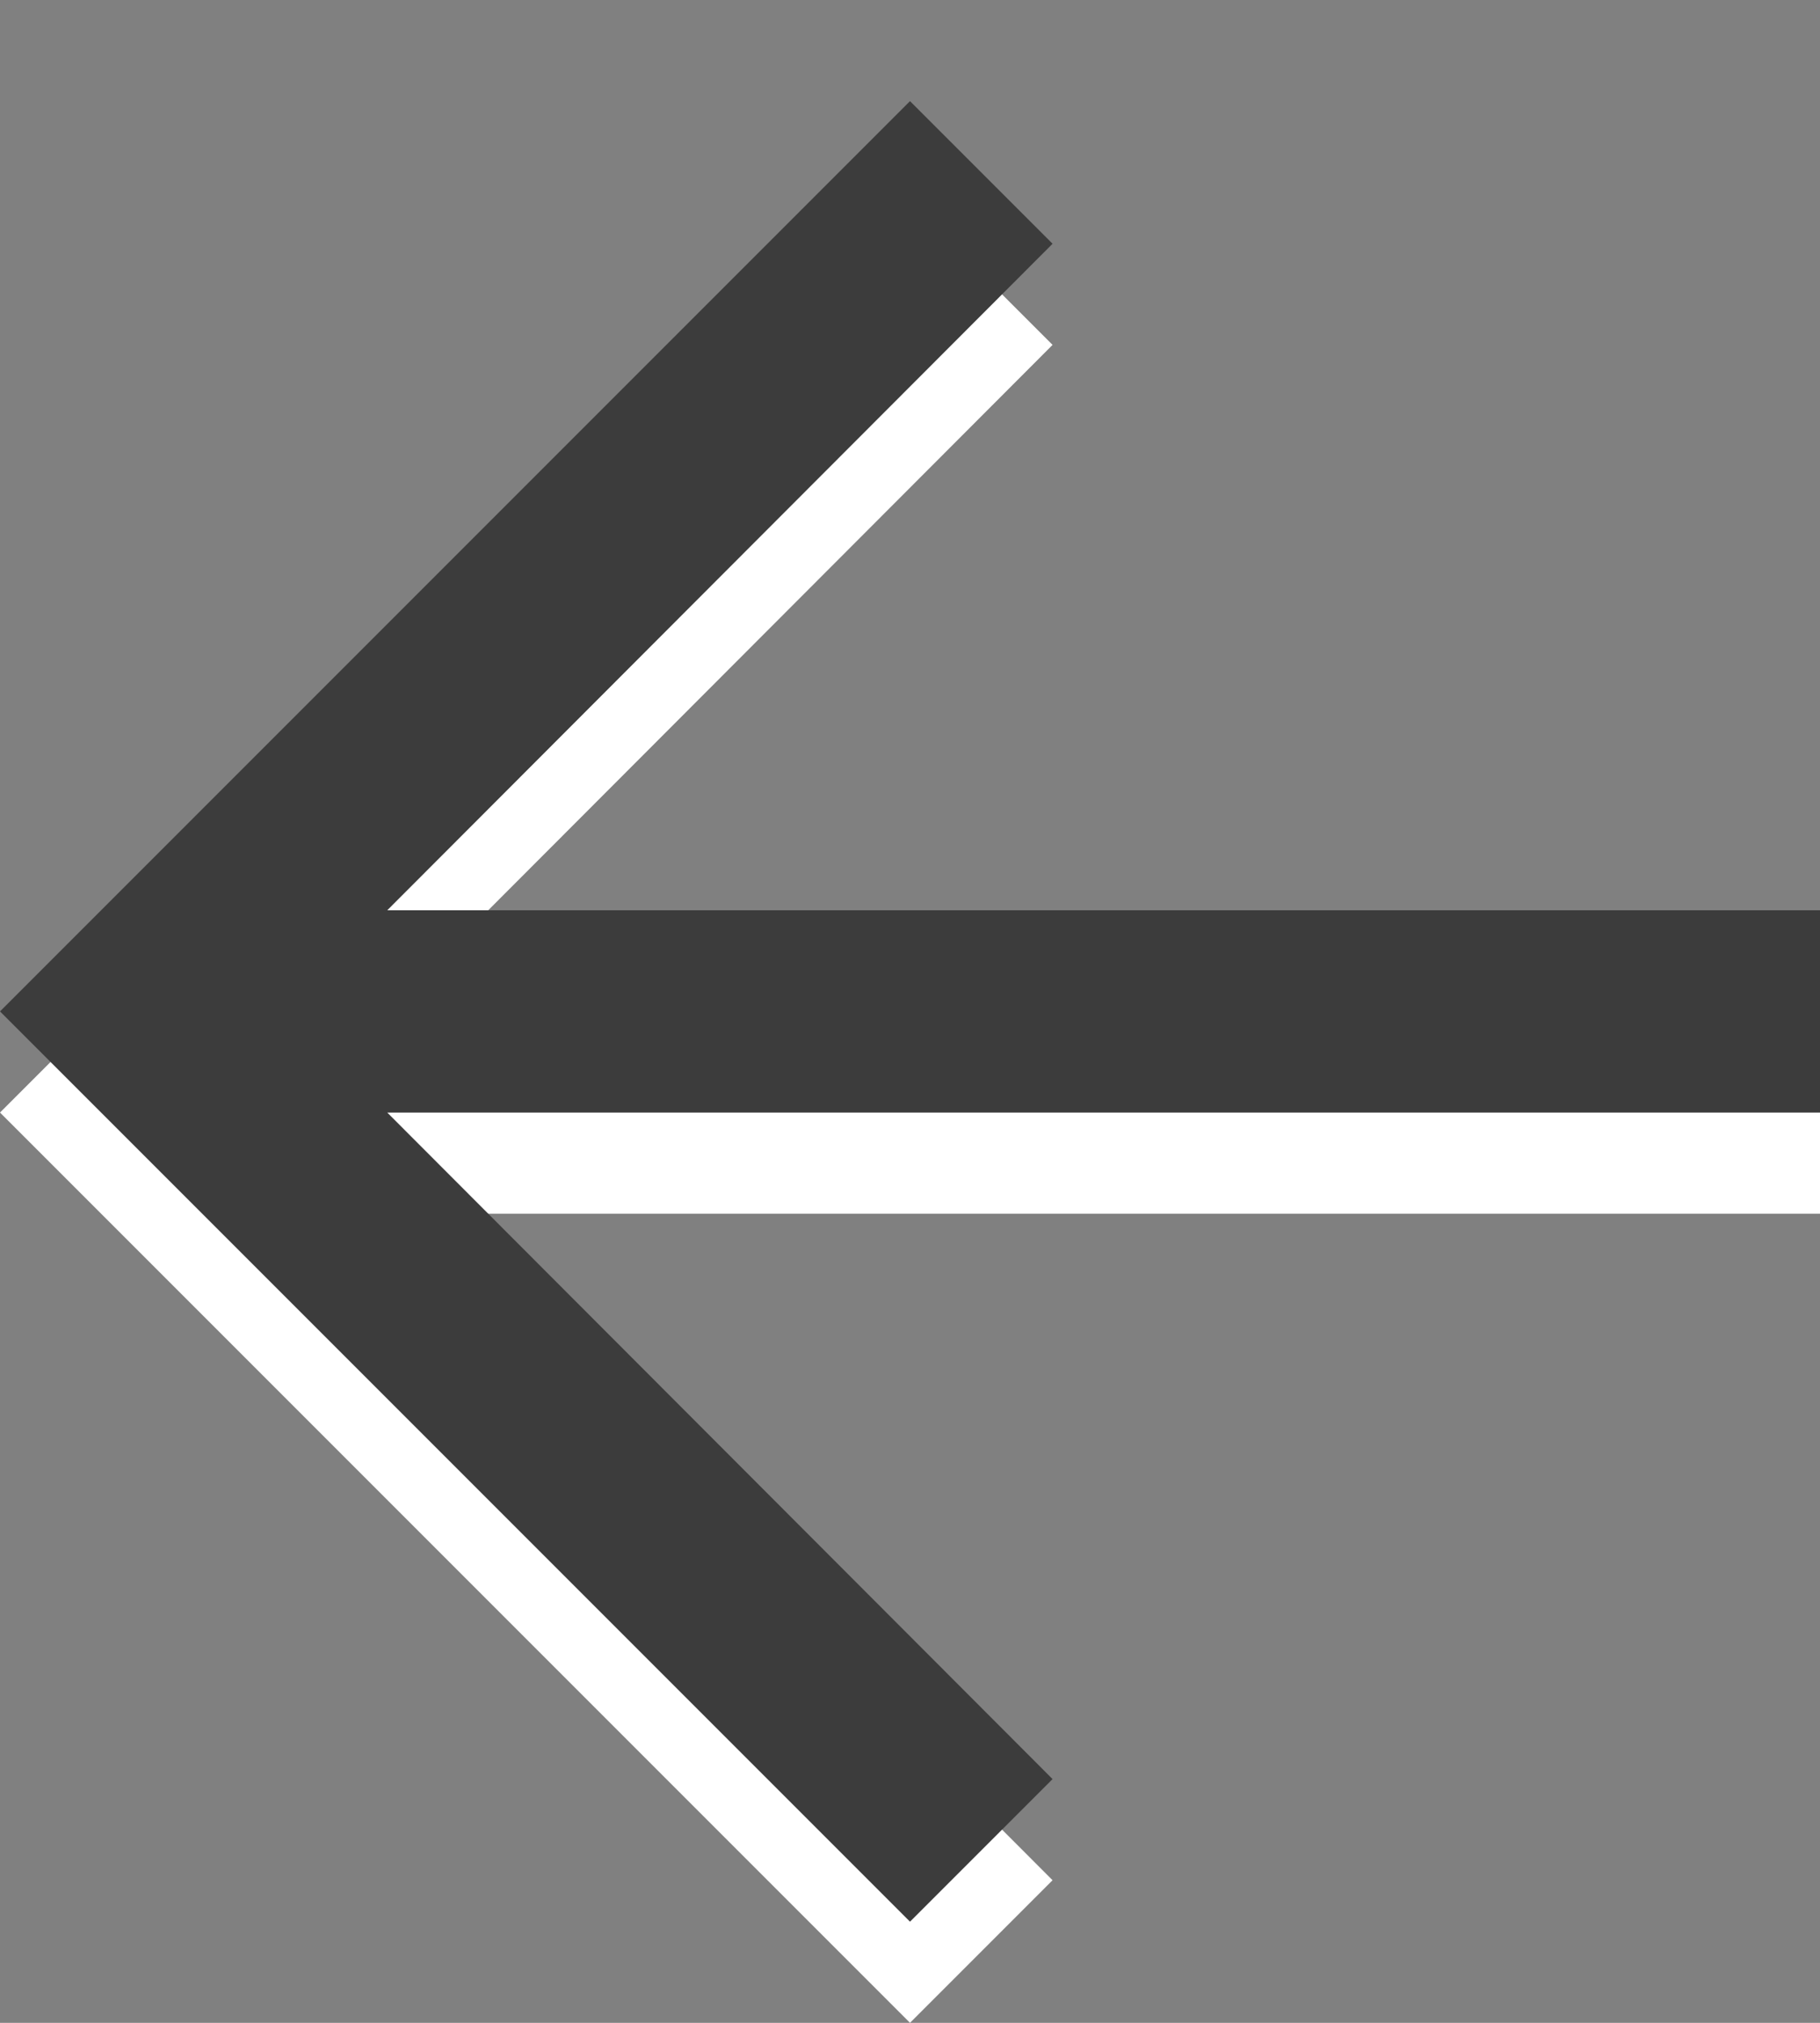
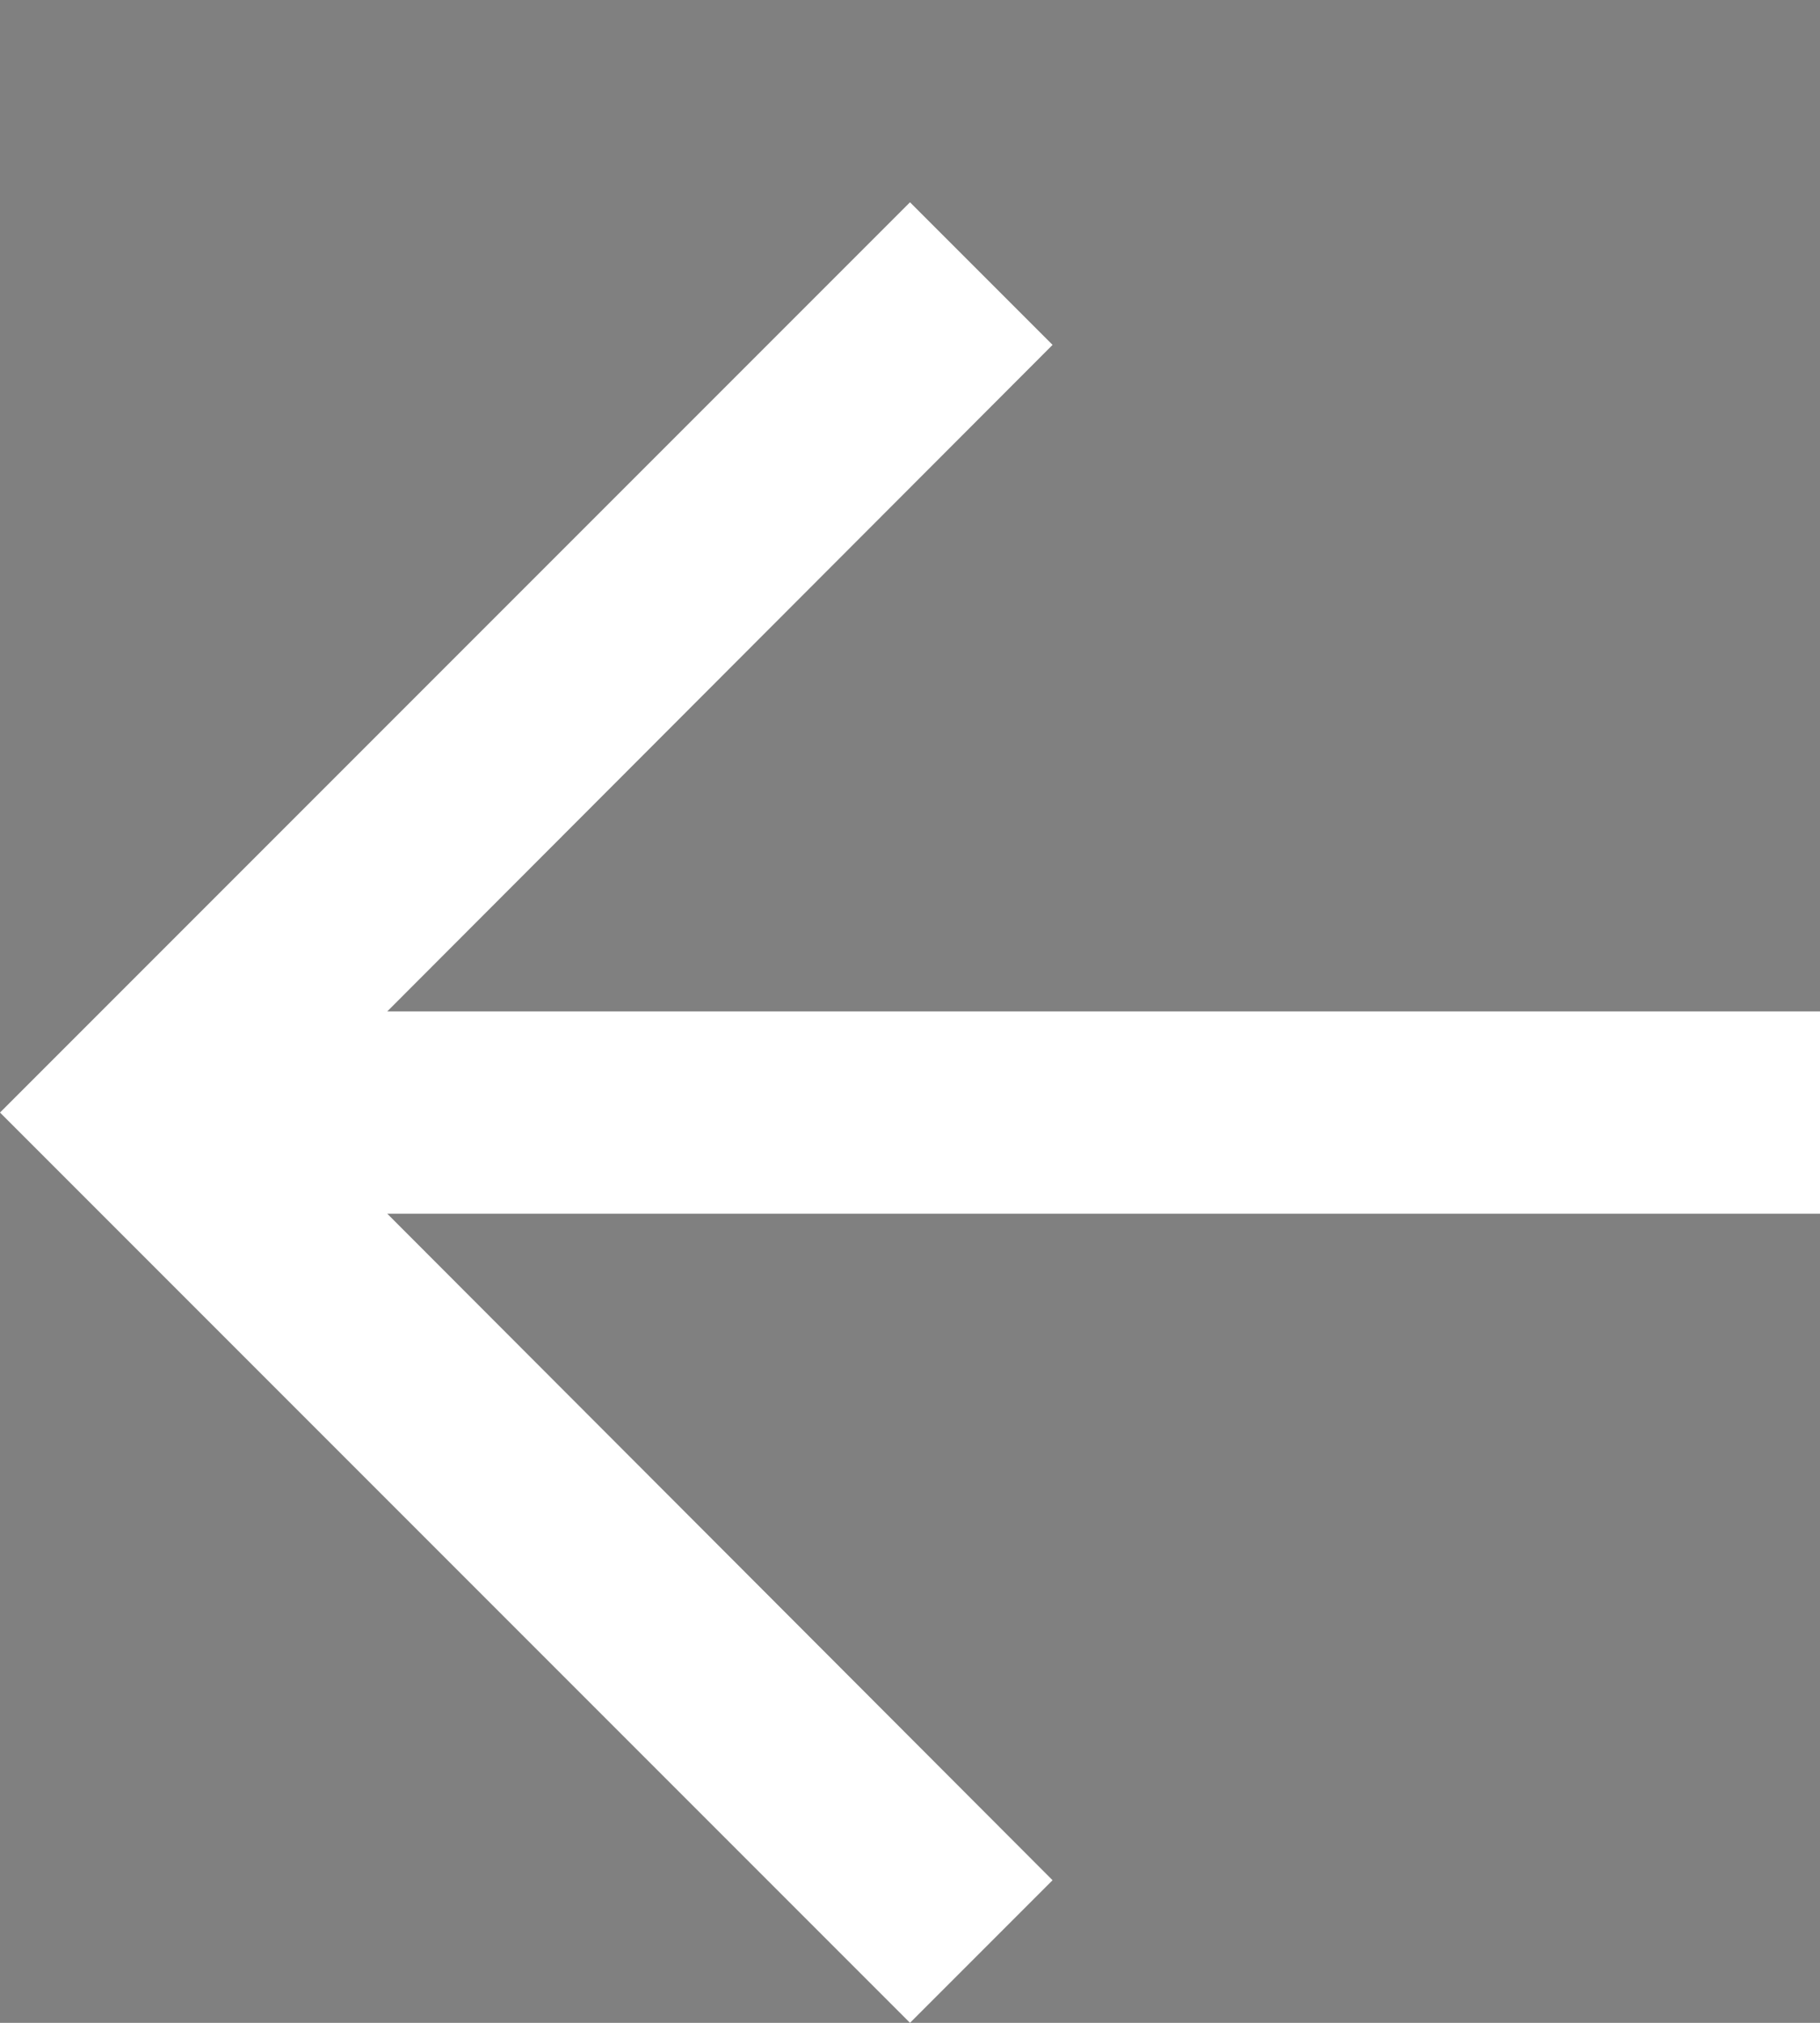
<svg xmlns="http://www.w3.org/2000/svg" version="1.1" id="Ebene_1" x="0px" y="0px" viewBox="0 0 18 20" style="enable-background:new 0 0 18 20;" xml:space="preserve">
  <rect x="0" y="0" width="18" height="20" fill="#808080" stroke="none" />
  <style type="text/css">
	.st0{fill:#FFFFFF;}
	.st1{fill:#3C3C3C;}
</style>
  <polygon class="st0" points="9,20 10.41,18.59 3.83,12 18,12 18,10 3.83,10 10.41,3.41 9,2 0,11 " />
-   <polygon class="st1" points="9,19 10.41,17.59 3.83,11 18,11 18,9 3.83,9 10.41,2.41 9,1 0,10 " />
</svg>